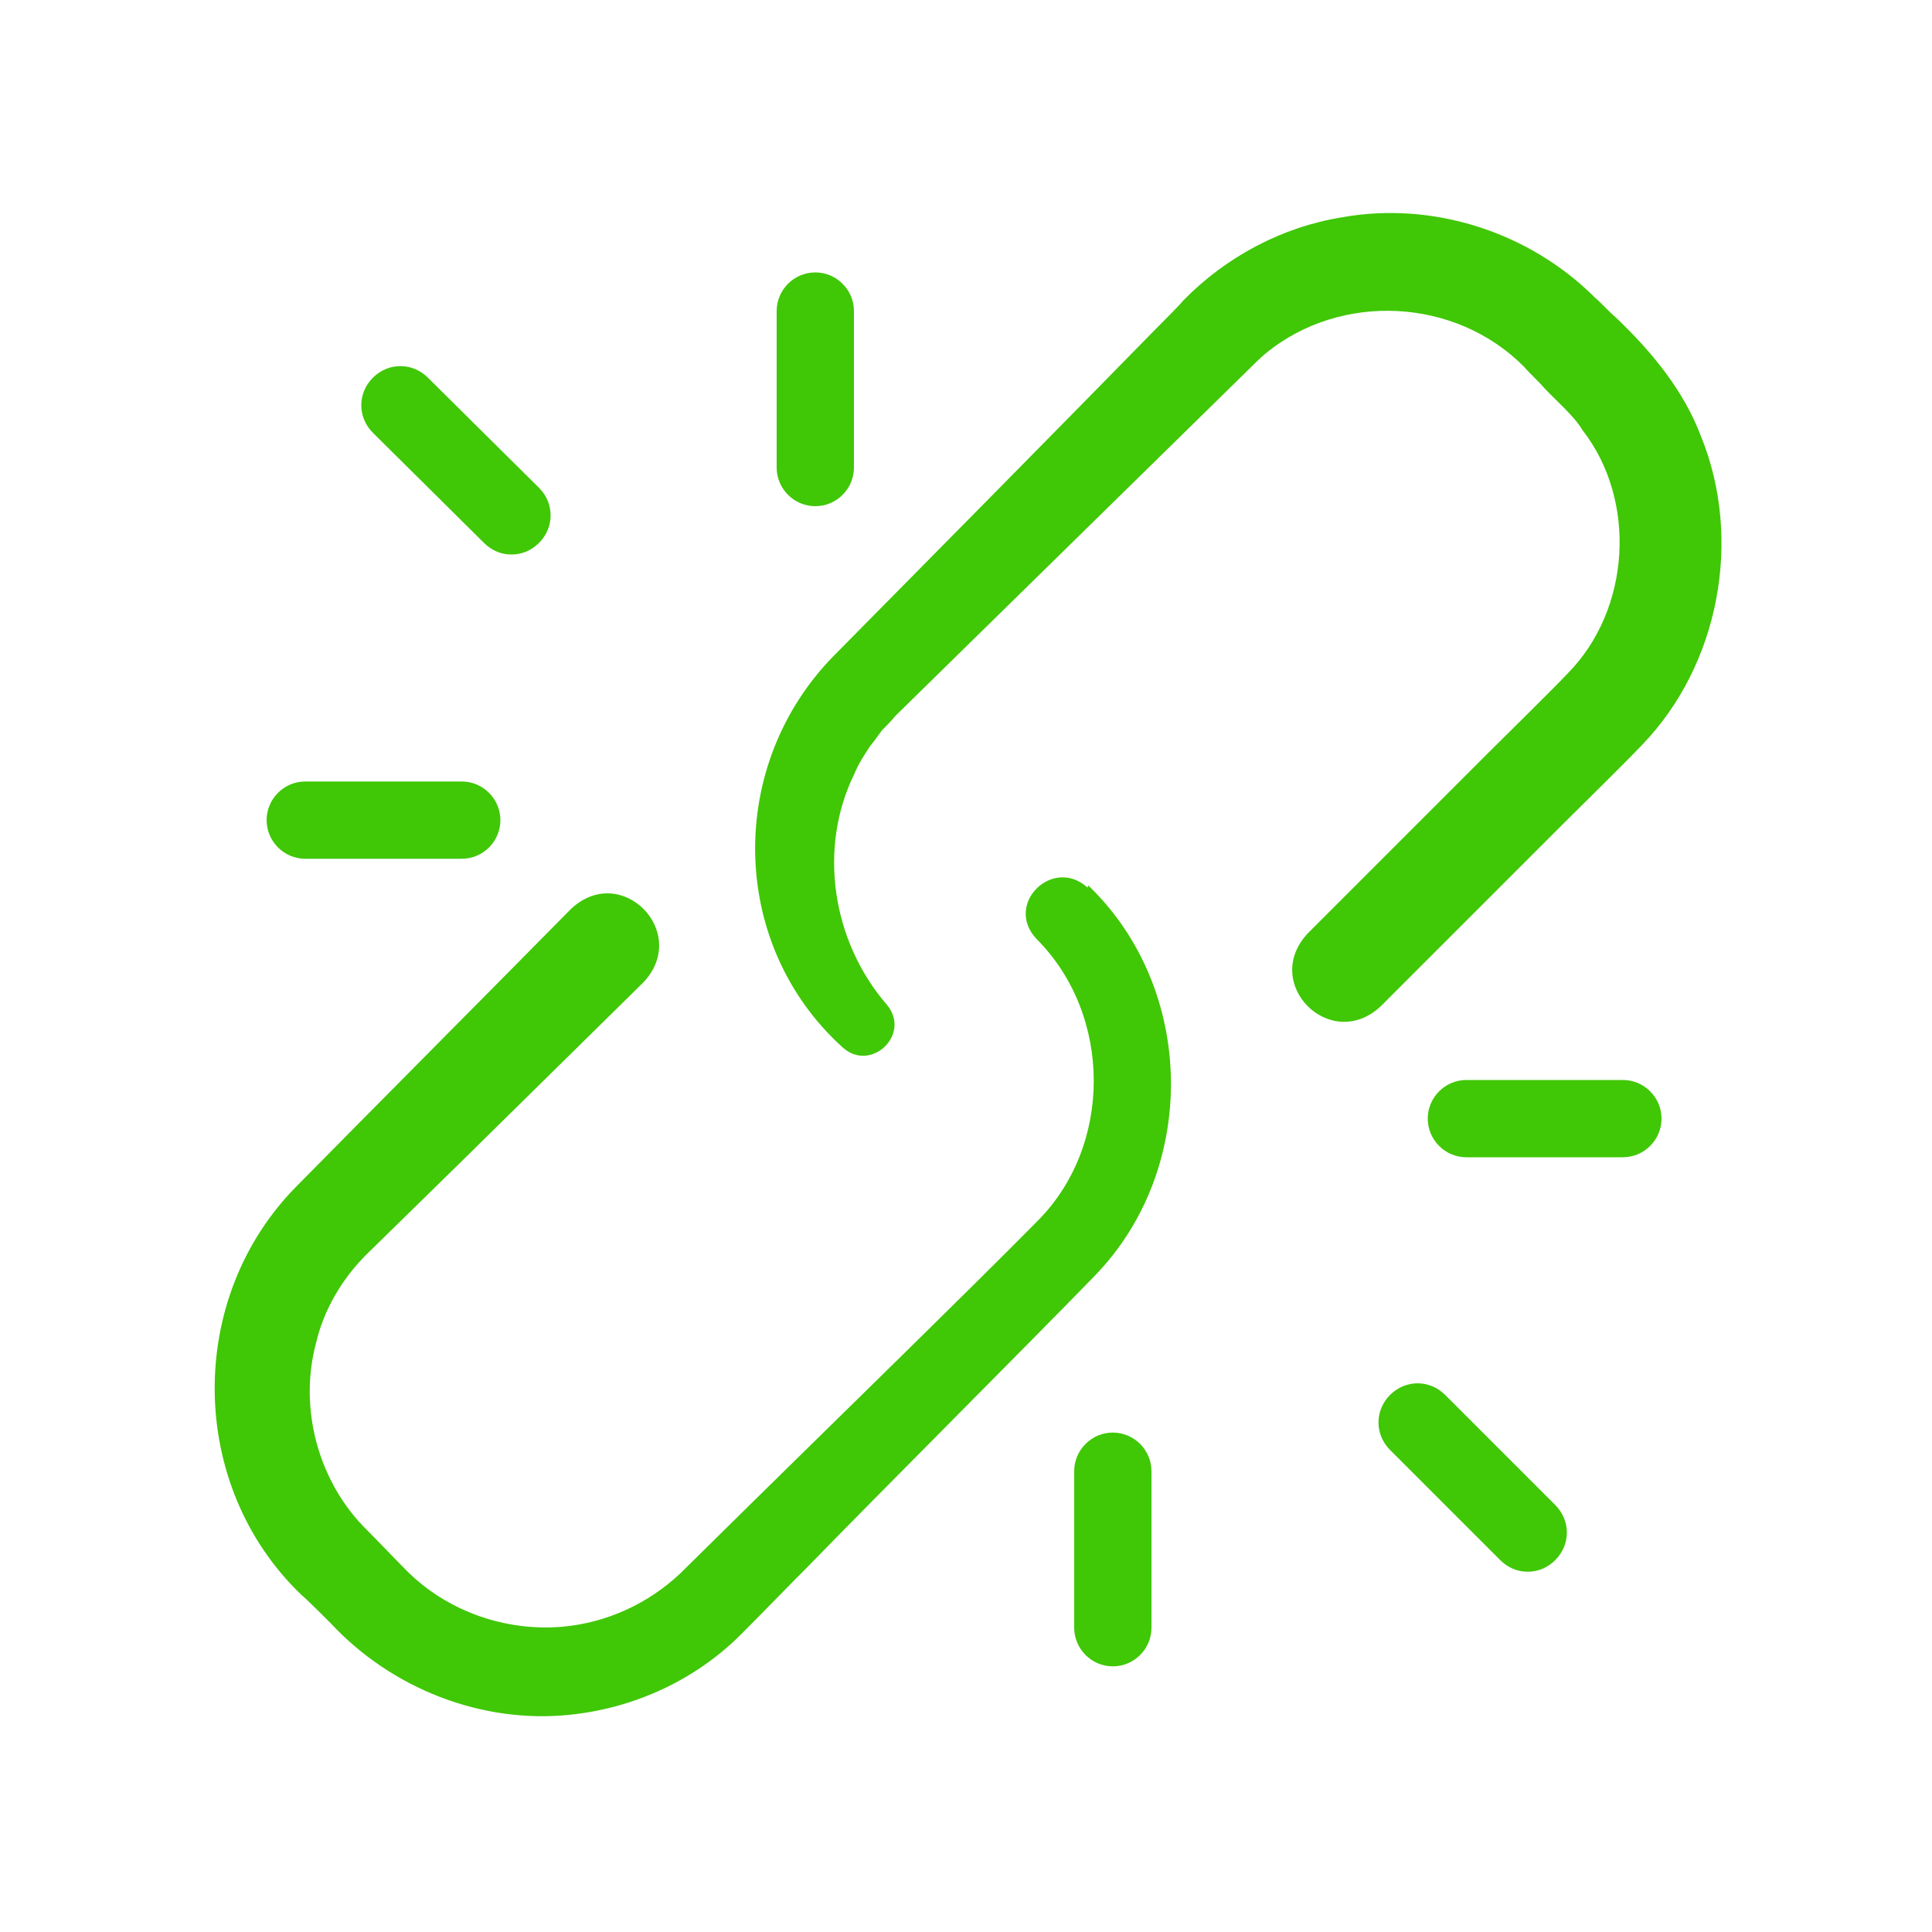
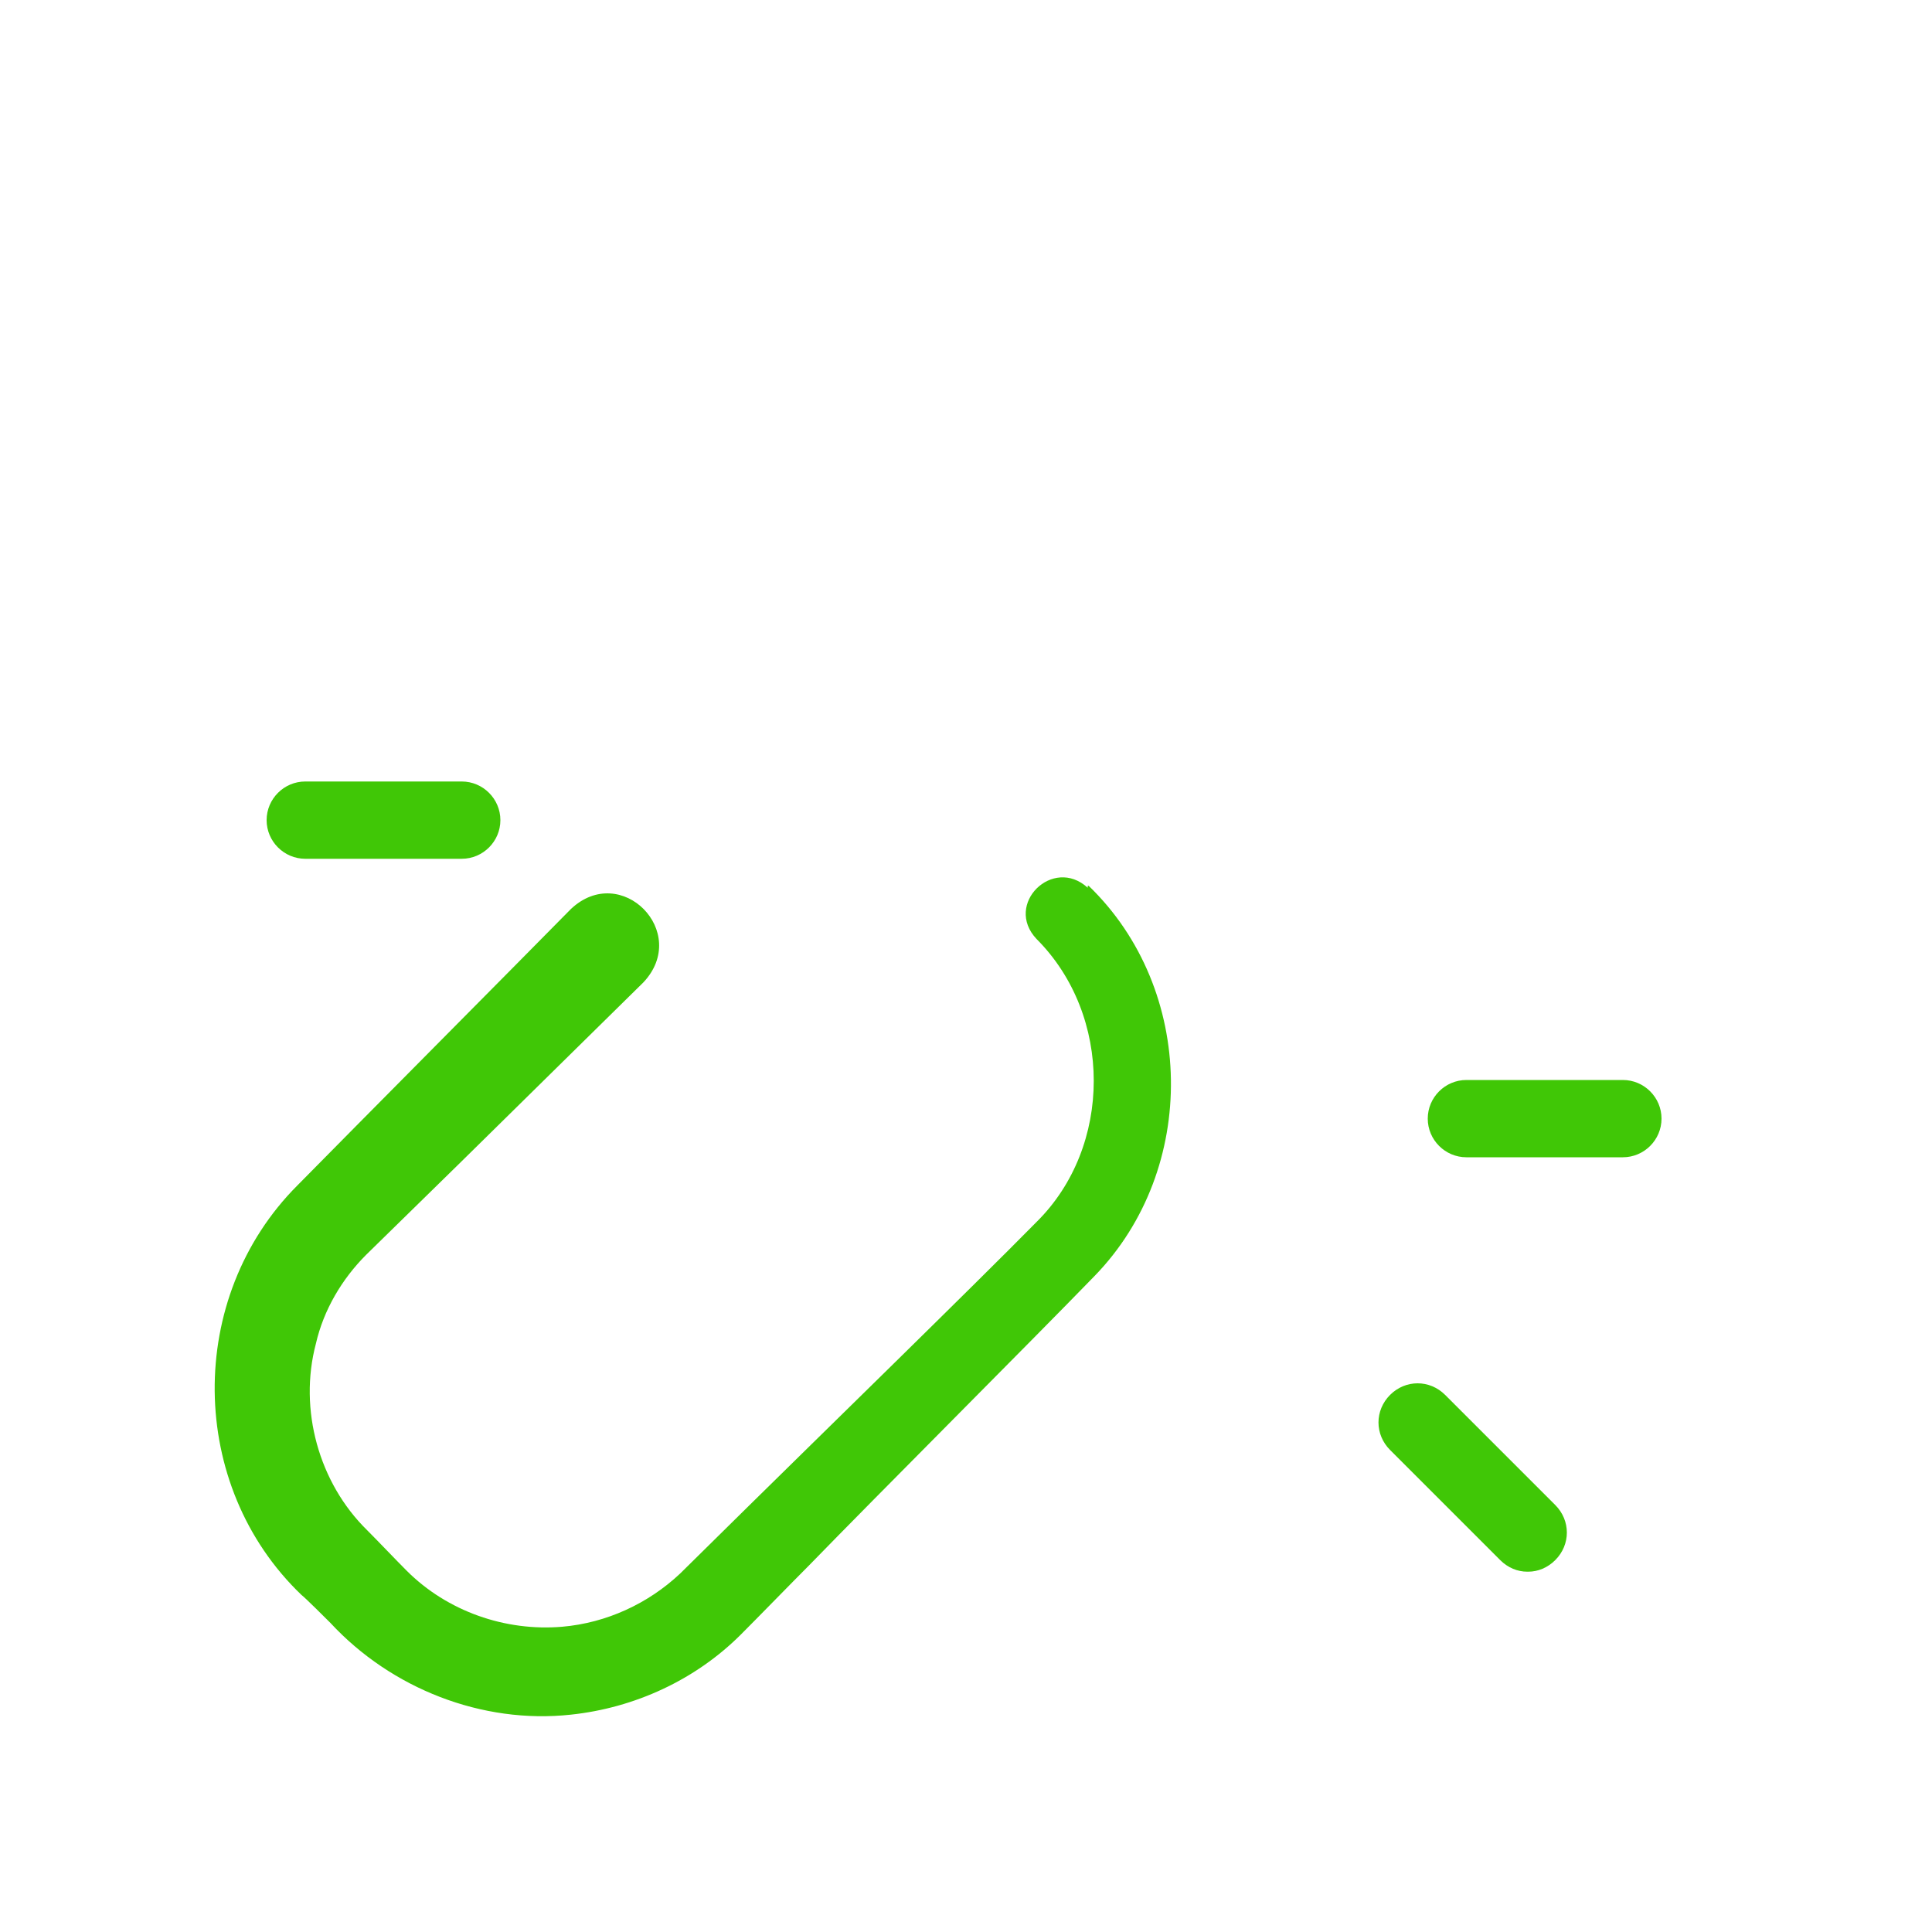
<svg xmlns="http://www.w3.org/2000/svg" id="Strong_Durability" version="1.1" viewBox="0 0 200 200">
  <defs>
    <style>
      .st0 {
        fill: #40c706;
      }
    </style>
  </defs>
  <g>
-     <path class="st0" d="M87.2,108.4c-11.8-10.7-12-29.3-.8-40.6,8.7-8.8,24.5-24.8,33.2-33.7.4-.4,2.6-2.6,2.9-3,4.4-4.5,10.2-7.6,16.4-8.6,9.4-1.7,19.4,1.5,26.2,8.3.6.5,1.5,1.5,2.1,2,3.7,3.5,7.1,7.6,8.9,12.4,4.3,10.6,1.9,23.6-6.1,31.9-2.1,2.2-6.1,6.1-8.3,8.3l-18.8,18.8c-5.2,4.8-12.4-2.4-7.5-7.6l18.8-18.8c2.1-2.1,6.1-6,8.1-8.1,6.5-6.6,7.2-17.9,1.5-25.2-.8-1.4-2.9-3.2-4-4.4-.5-.6-1.5-1.5-2-2.1-7.1-7.2-19-7.8-26.8-1.4-.7.6-1.5,1.4-2.1,2-10,9.8-26.2,25.7-36.2,35.5-.5.6-.9,1-1.4,1.5l-.8,1.1-.4.5c-.6.9-1.2,1.8-1.7,3-3.7,7.6-2.3,17.2,3.4,23.8,2.6,3.1-1.7,7.1-4.6,4.4h0Z" />
    <path class="st0" d="M112.7,91.7c11.1,10.7,11.4,29.3.6,40.4-6.6,6.8-22.7,22.9-29.5,29.9-1.7,1.7-5.4,5.5-7.1,7.2-4.7,4.7-11,7.6-17.6,8.3-9.2,1-18.6-2.7-24.9-9.5-.4-.4-2.6-2.6-3-2.9-11.8-11.3-12-30.8-.4-42.4,6-6.1,22.1-22.3,28.3-28.6,5.2-4.9,12.4,2.4,7.5,7.6l-19.1,18.8-9.6,9.4c-2.5,2.5-4.4,5.7-5.2,9.2-1.8,6.8.3,14.4,5.3,19.3,1.1,1.1,3,3.1,4.1,4.2,4.2,4.2,10.2,6.3,16.1,5.8,4.6-.4,8.9-2.4,12.2-5.5,1.5-1.5,5.5-5.4,7.1-7,7-6.9,23.1-22.6,29.8-29.4,7.9-7.8,7.9-21.4,0-29.3-3.4-3.6,1.7-8.6,5.3-5.3h0v-.2Z" />
  </g>
  <g>
-     <path class="st0" d="M52.9,57.4c-1,0-2-.4-2.8-1.2l-11.5-11.4c-1.6-1.6-1.6-4.1,0-5.7,1.6-1.6,4.1-1.6,5.7,0l11.5,11.4c1.6,1.6,1.6,4.1,0,5.7-.8.8-1.8,1.2-2.8,1.2Z" />
-     <path class="st0" d="M84.4,52.4c-2.2,0-4-1.8-4-4v-16.2c0-2.2,1.8-4,4-4s4,1.8,4,4v16.2c0,2.2-1.8,4-4,4Z" />
    <path class="st0" d="M47.8,88.9h-16.2c-2.2,0-4-1.8-4-4s1.8-4,4-4h16.2c2.2,0,4,1.8,4,4s-1.8,4-4,4Z" />
  </g>
  <g>
    <path class="st0" d="M158.1,162.7c-1,0-2-.4-2.8-1.2l-11.4-11.4c-1.6-1.6-1.6-4.1,0-5.7,1.6-1.6,4.1-1.6,5.7,0l11.4,11.4c1.6,1.6,1.6,4.1,0,5.7-.8.8-1.8,1.2-2.8,1.2Z" />
-     <path class="st0" d="M115.2,172.5c-2.2,0-4-1.8-4-4v-16.2c0-2.2,1.8-4,4-4s4,1.8,4,4v16.2c0,2.2-1.8,4-4,4Z" />
    <path class="st0" d="M168,119.8h-16.2c-2.2,0-4-1.8-4-4s1.8-4,4-4h16.2c2.2,0,4,1.8,4,4s-1.8,4-4,4Z" />
  </g>
</svg>